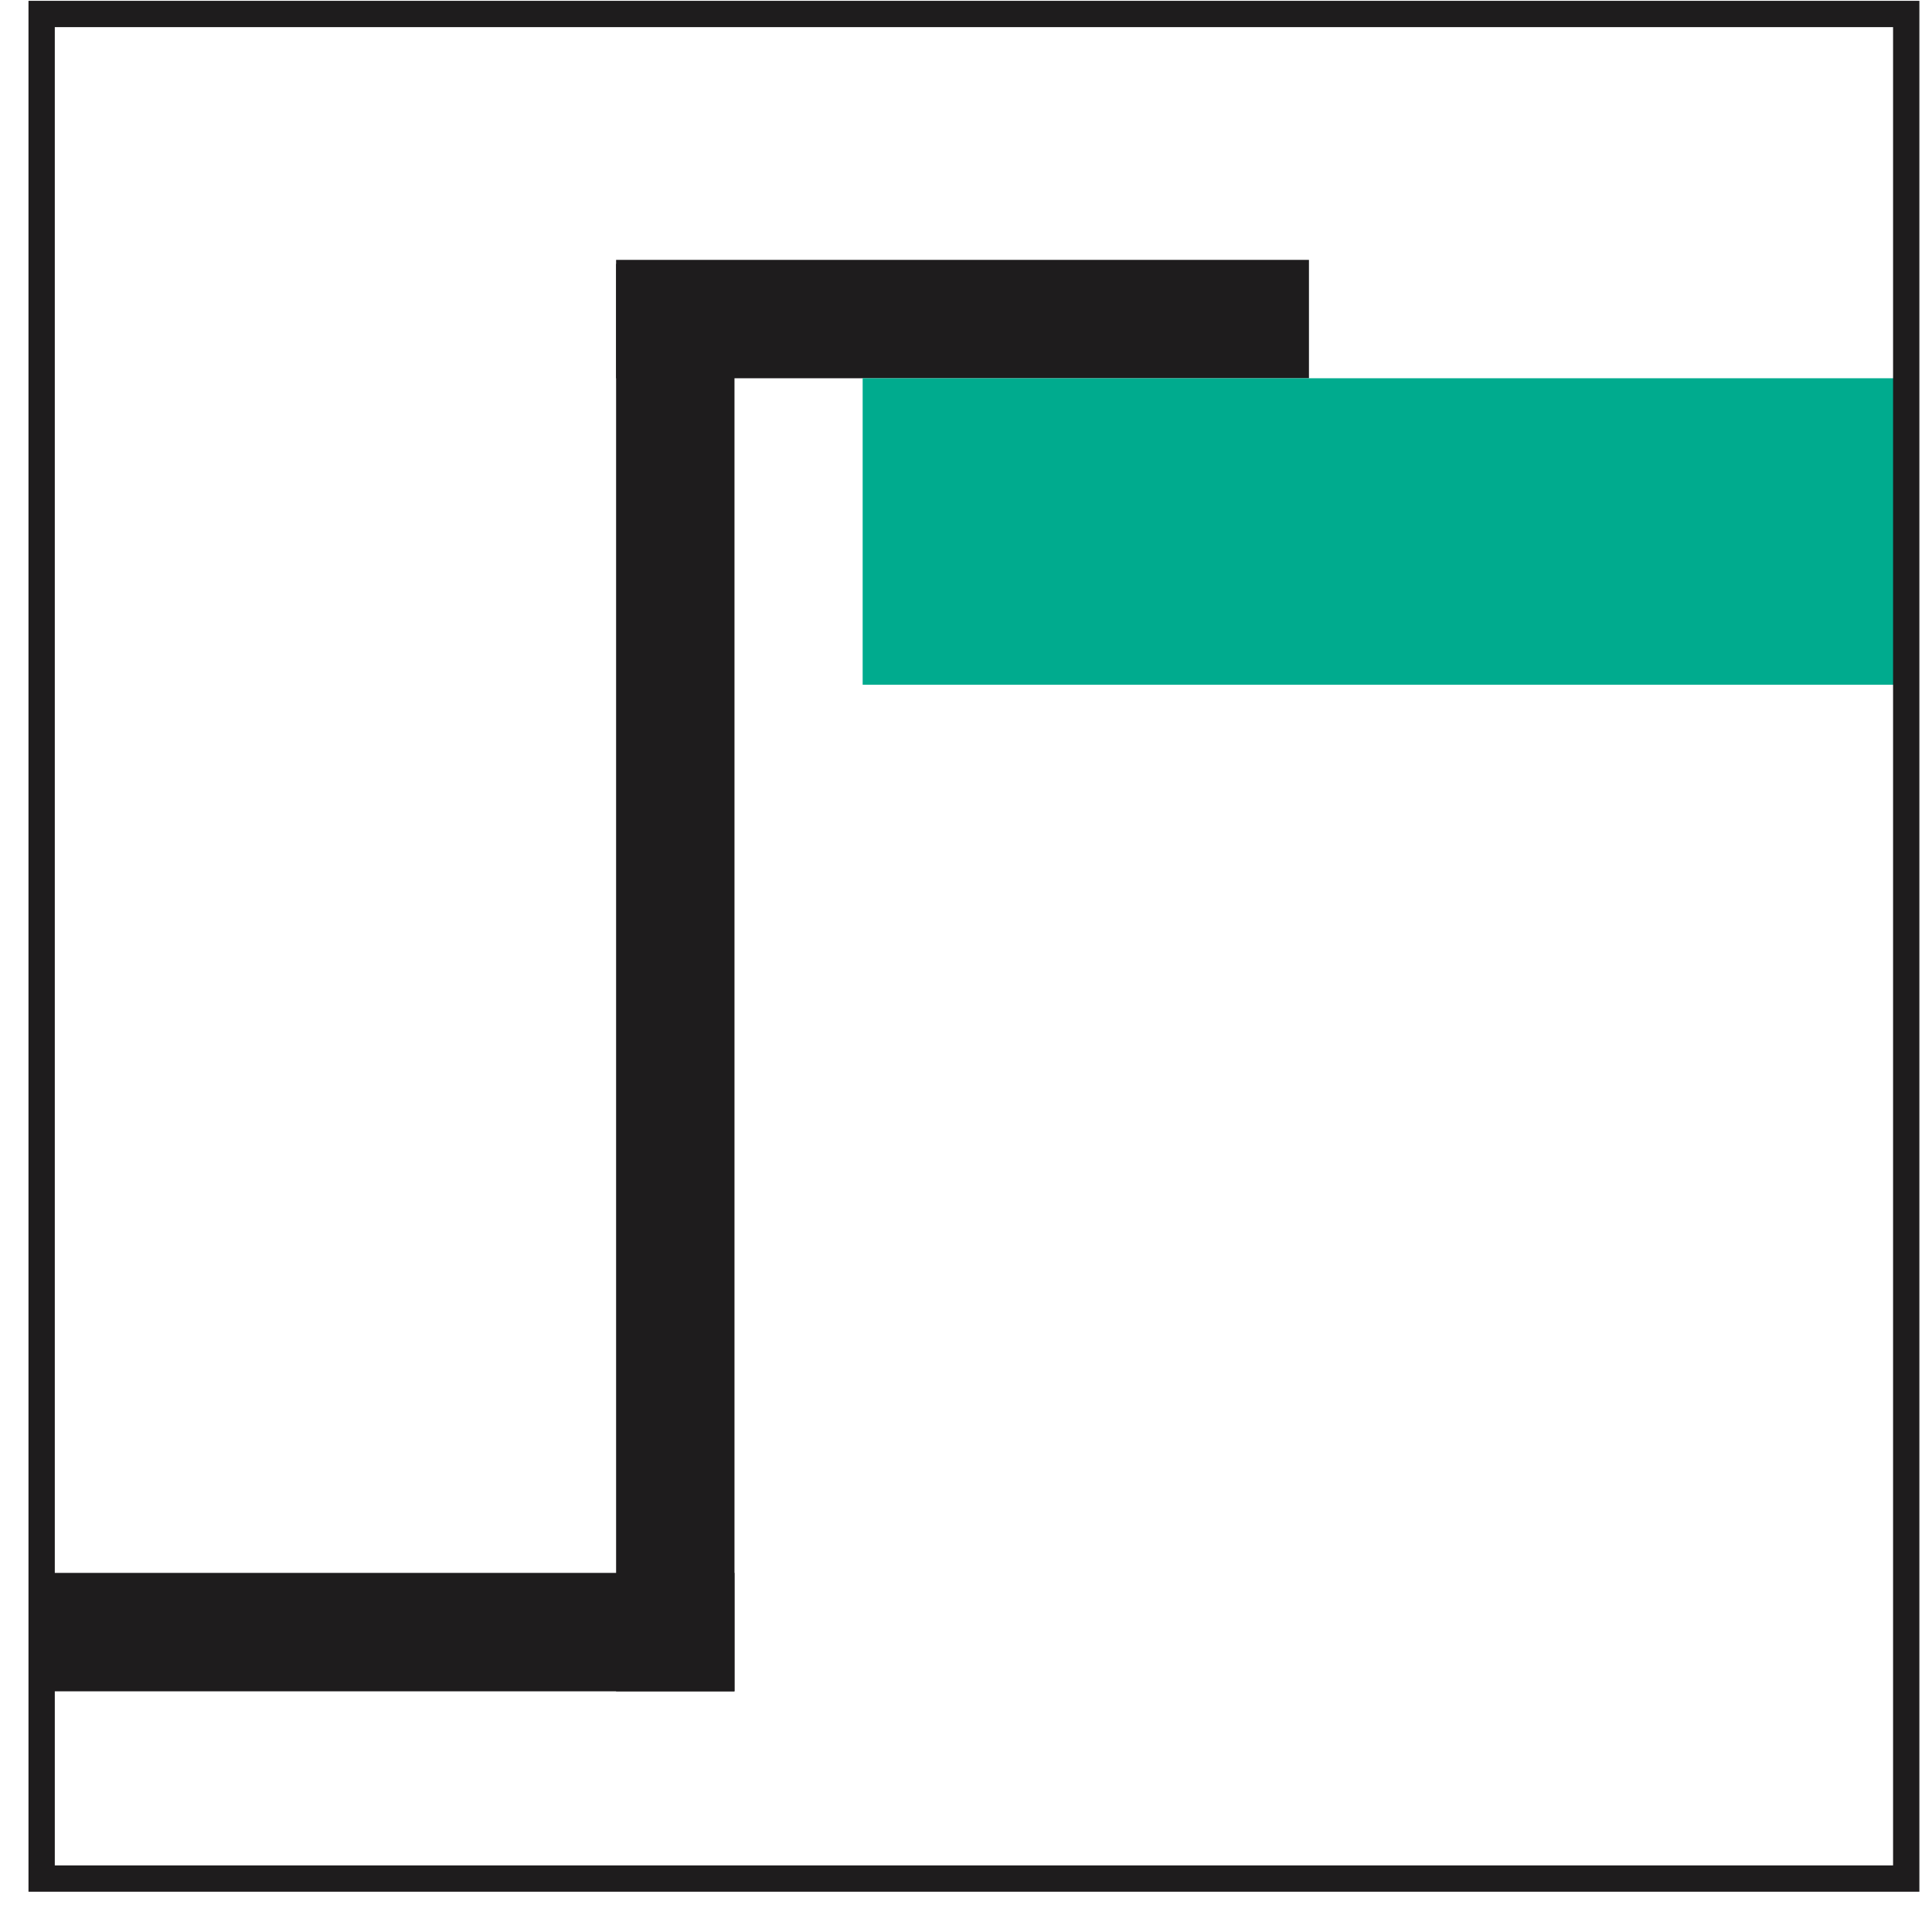
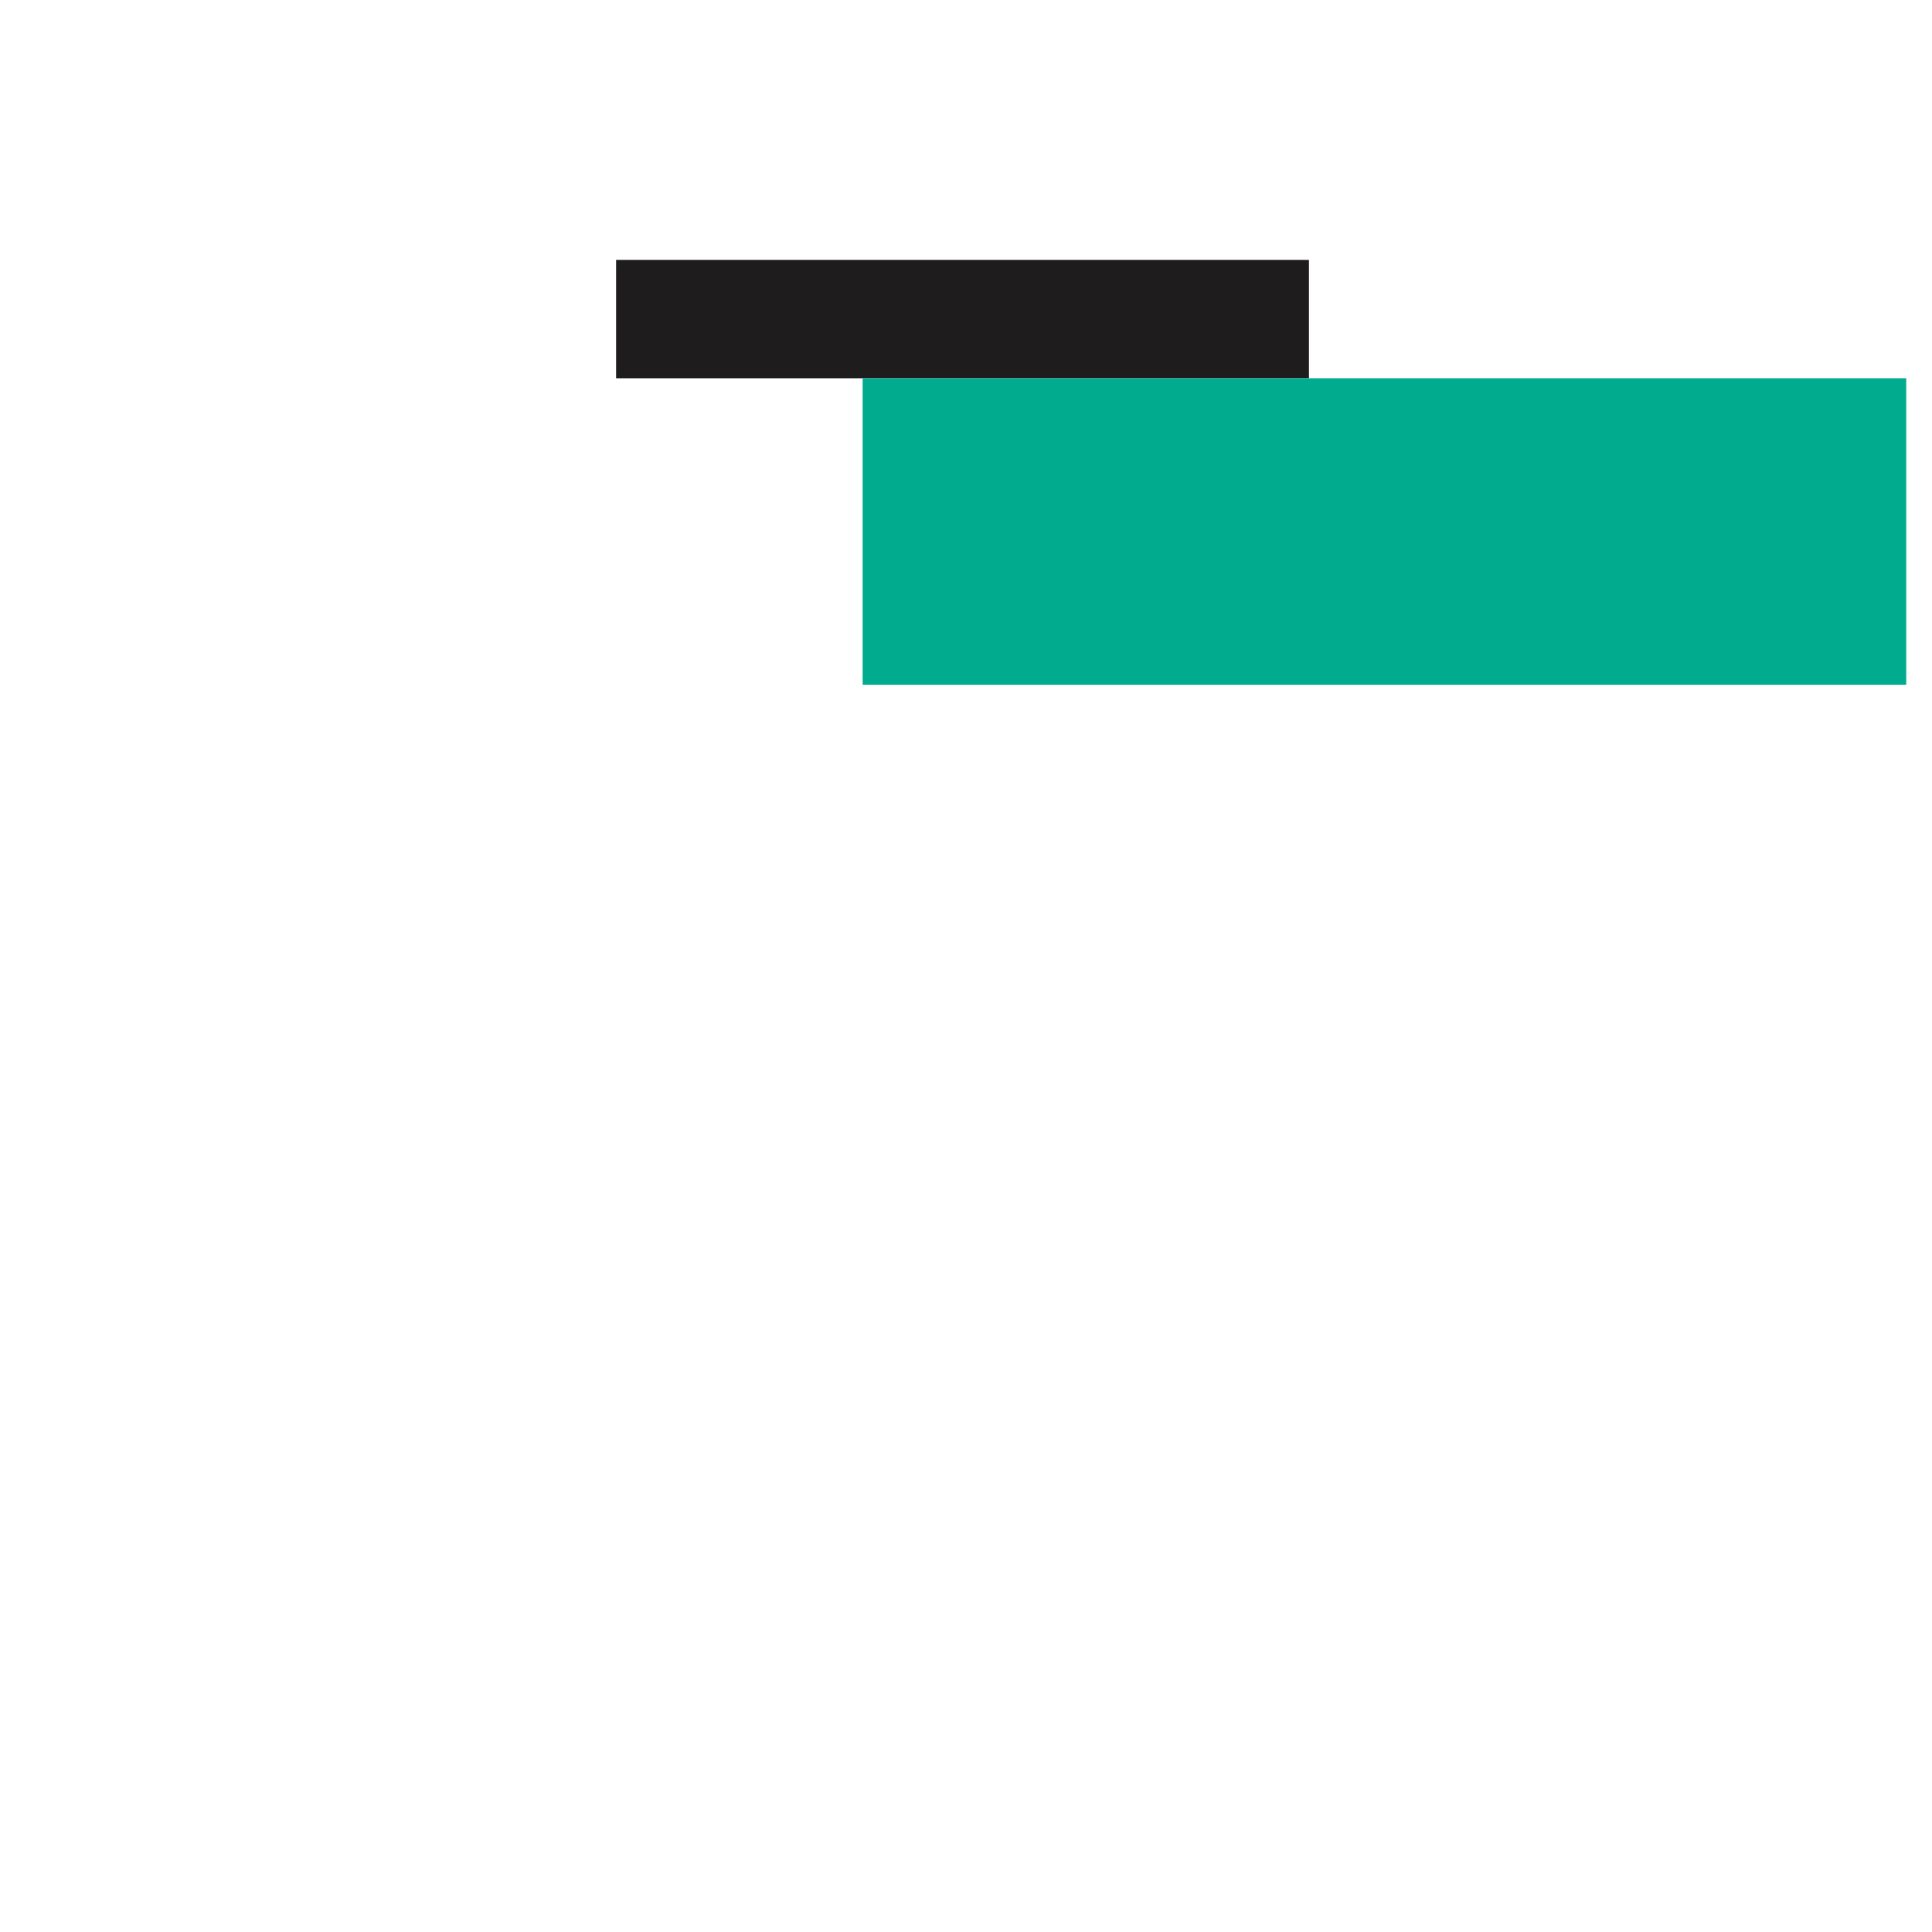
<svg xmlns="http://www.w3.org/2000/svg" width="47" height="47" viewBox="0 0 47 47" fill="none">
-   <path d="M17.868 38.264H1.013V41.145H17.868V38.264Z" fill="#1E1C1D" />
  <path d="M31.843 6.322H14.988V9.202H31.843V6.322Z" fill="#1E1C1D" />
  <path d="M46.373 9.202H20.986V16.658H46.373V9.202Z" fill="#00AB8E" />
-   <path d="M14.988 6.42L14.988 41.145H17.868L17.868 6.42H14.988Z" fill="#1E1C1D" />
-   <path d="M46.693 46.02H0.693V0.02H46.693V46.02ZM1.333 45.38H46.053V0.66H1.333V45.38Z" fill="#1E1C1D" />
</svg>